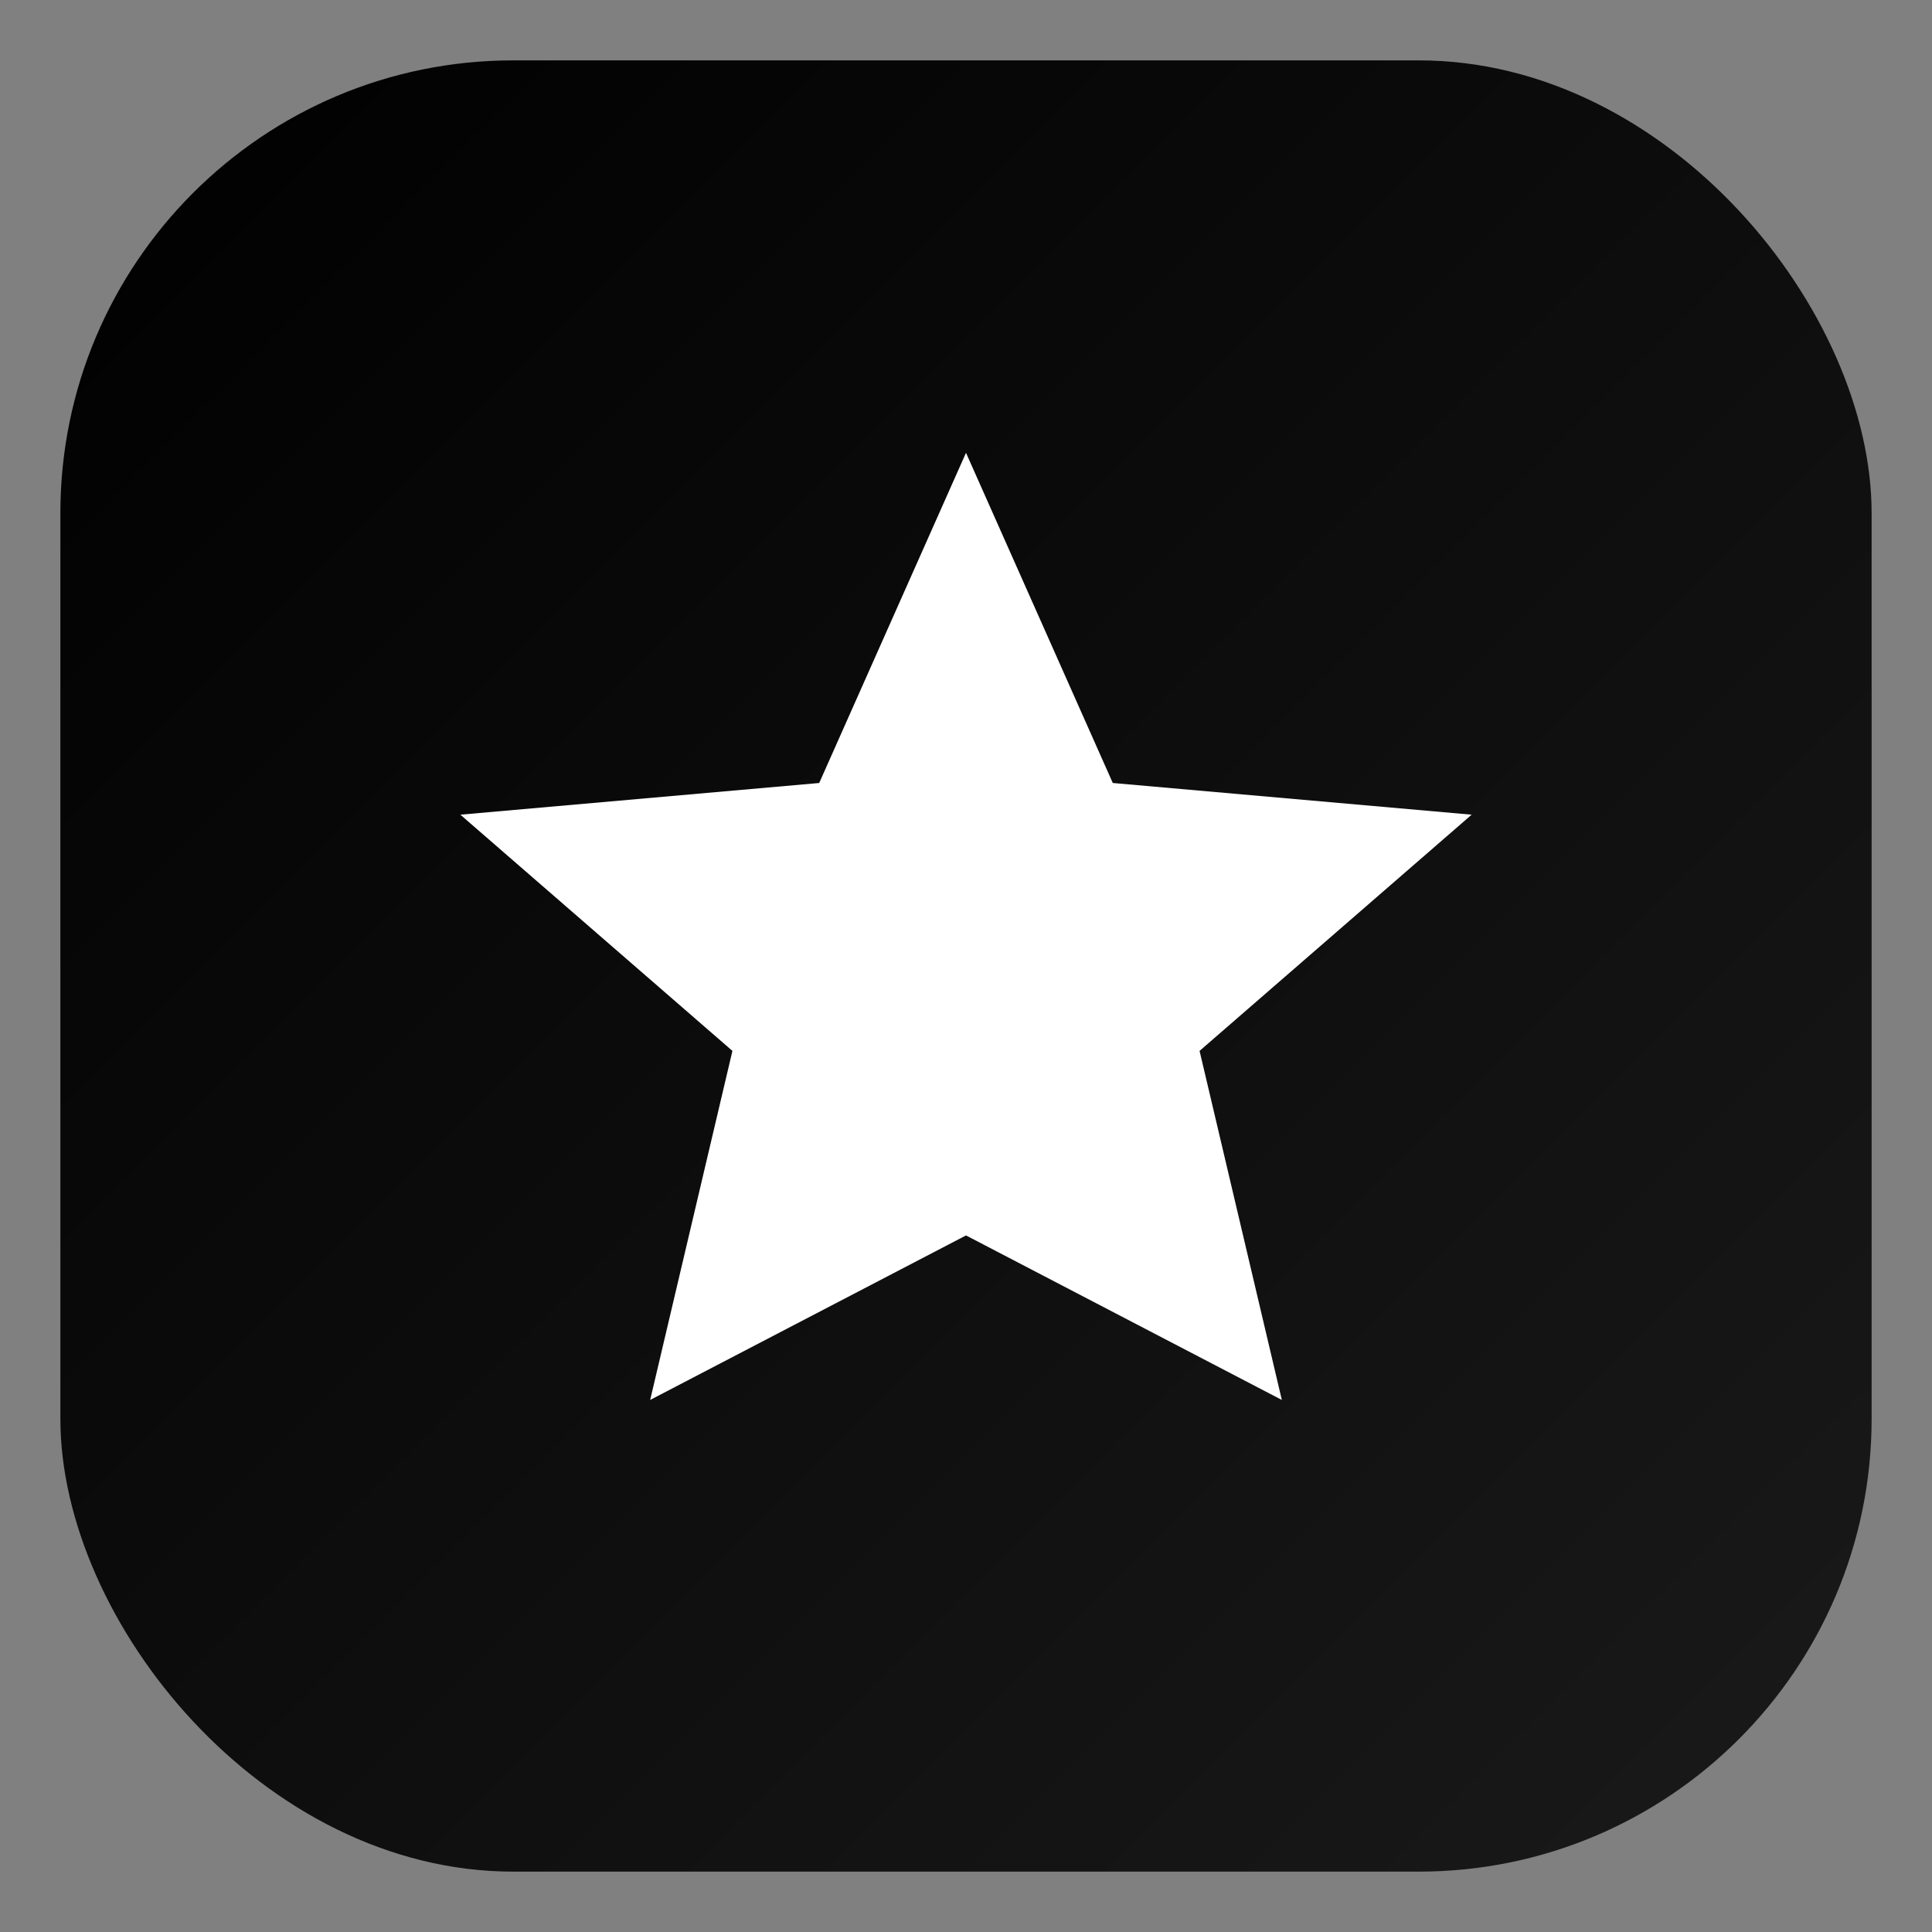
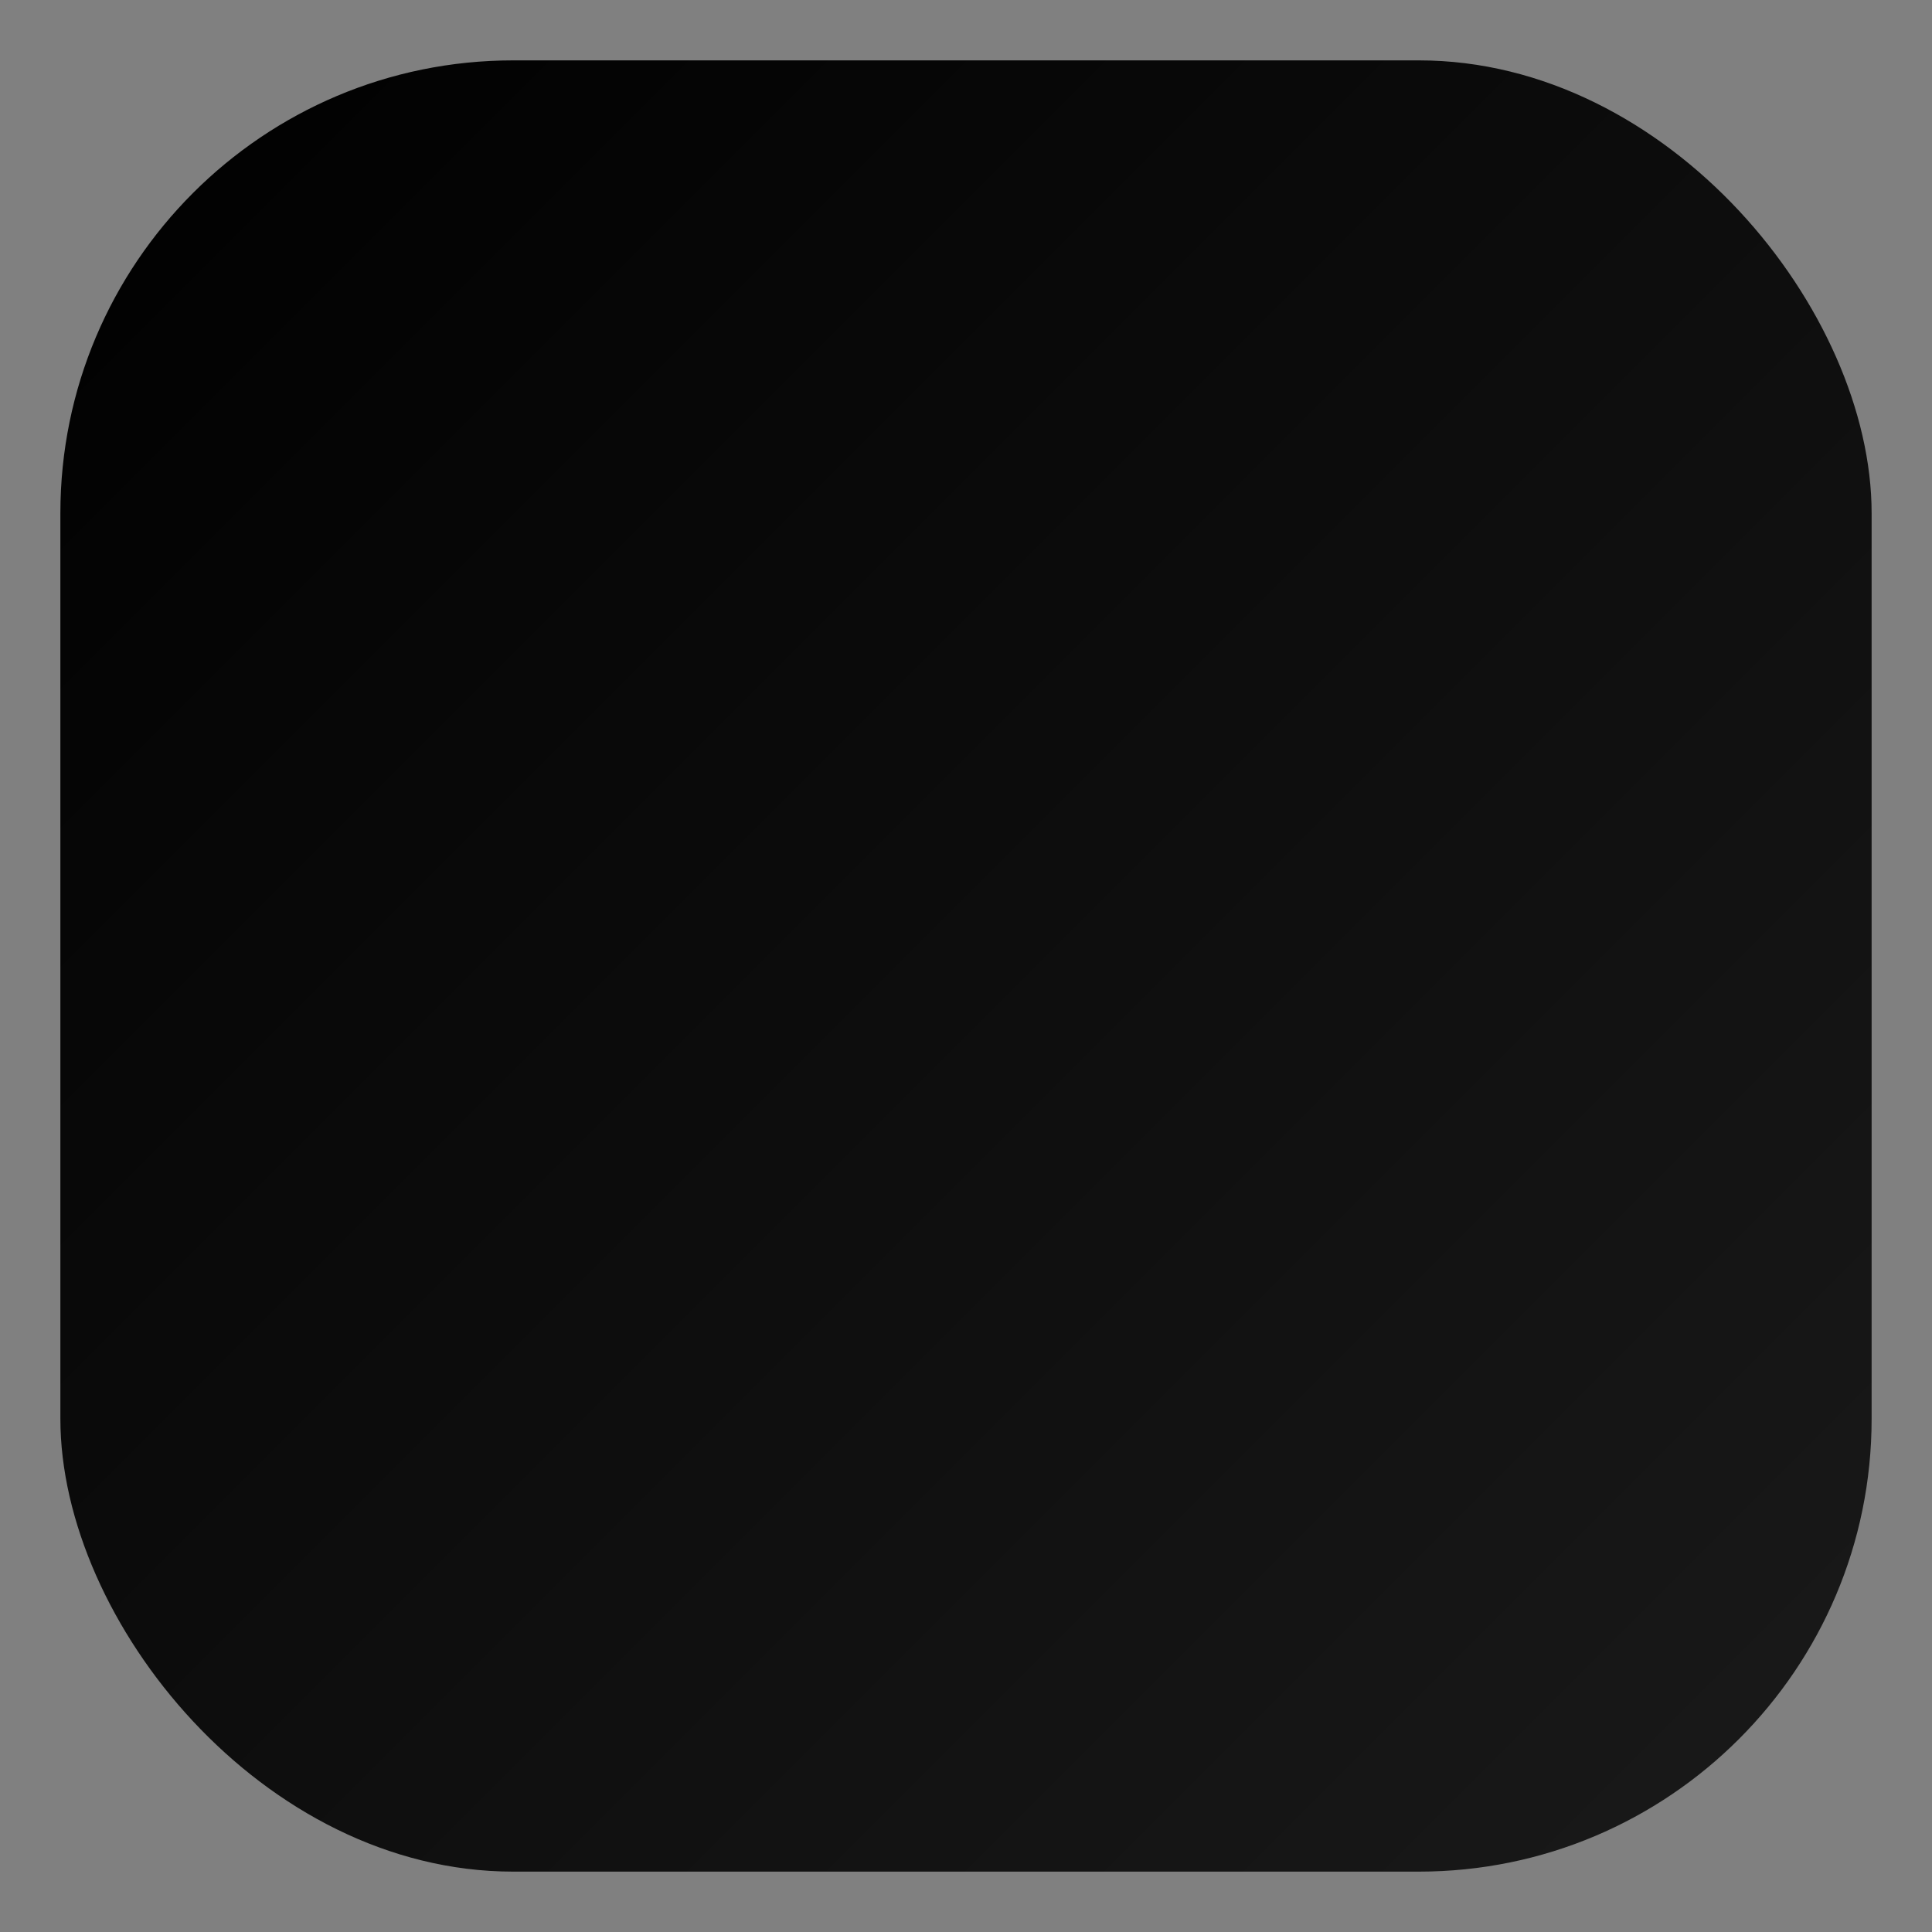
<svg xmlns="http://www.w3.org/2000/svg" width="512" height="512" viewBox="0 0 512 512">
  <rect x="0" y="0" width="512" height="512" fill="#808080" stroke="none" />
  <defs>
    <linearGradient id="g" x1="0" y1="0" x2="1" y2="1">
      <stop offset="0%" stop-color="#000000" />
      <stop offset="100%" stop-color="#1a1a1a" />
    </linearGradient>
  </defs>
  <rect x="16" y="16" width="480" height="480" rx="120" fill="url(#g)" />
-   <path fill="#ffffff" d="M256 120l38.9 87.5 95.1 8.4-72.1 62.6 21.8 92.5L256 327.4 172.3 371l21.8-92.5-72.1-62.6 95.1-8.4z" />
</svg>